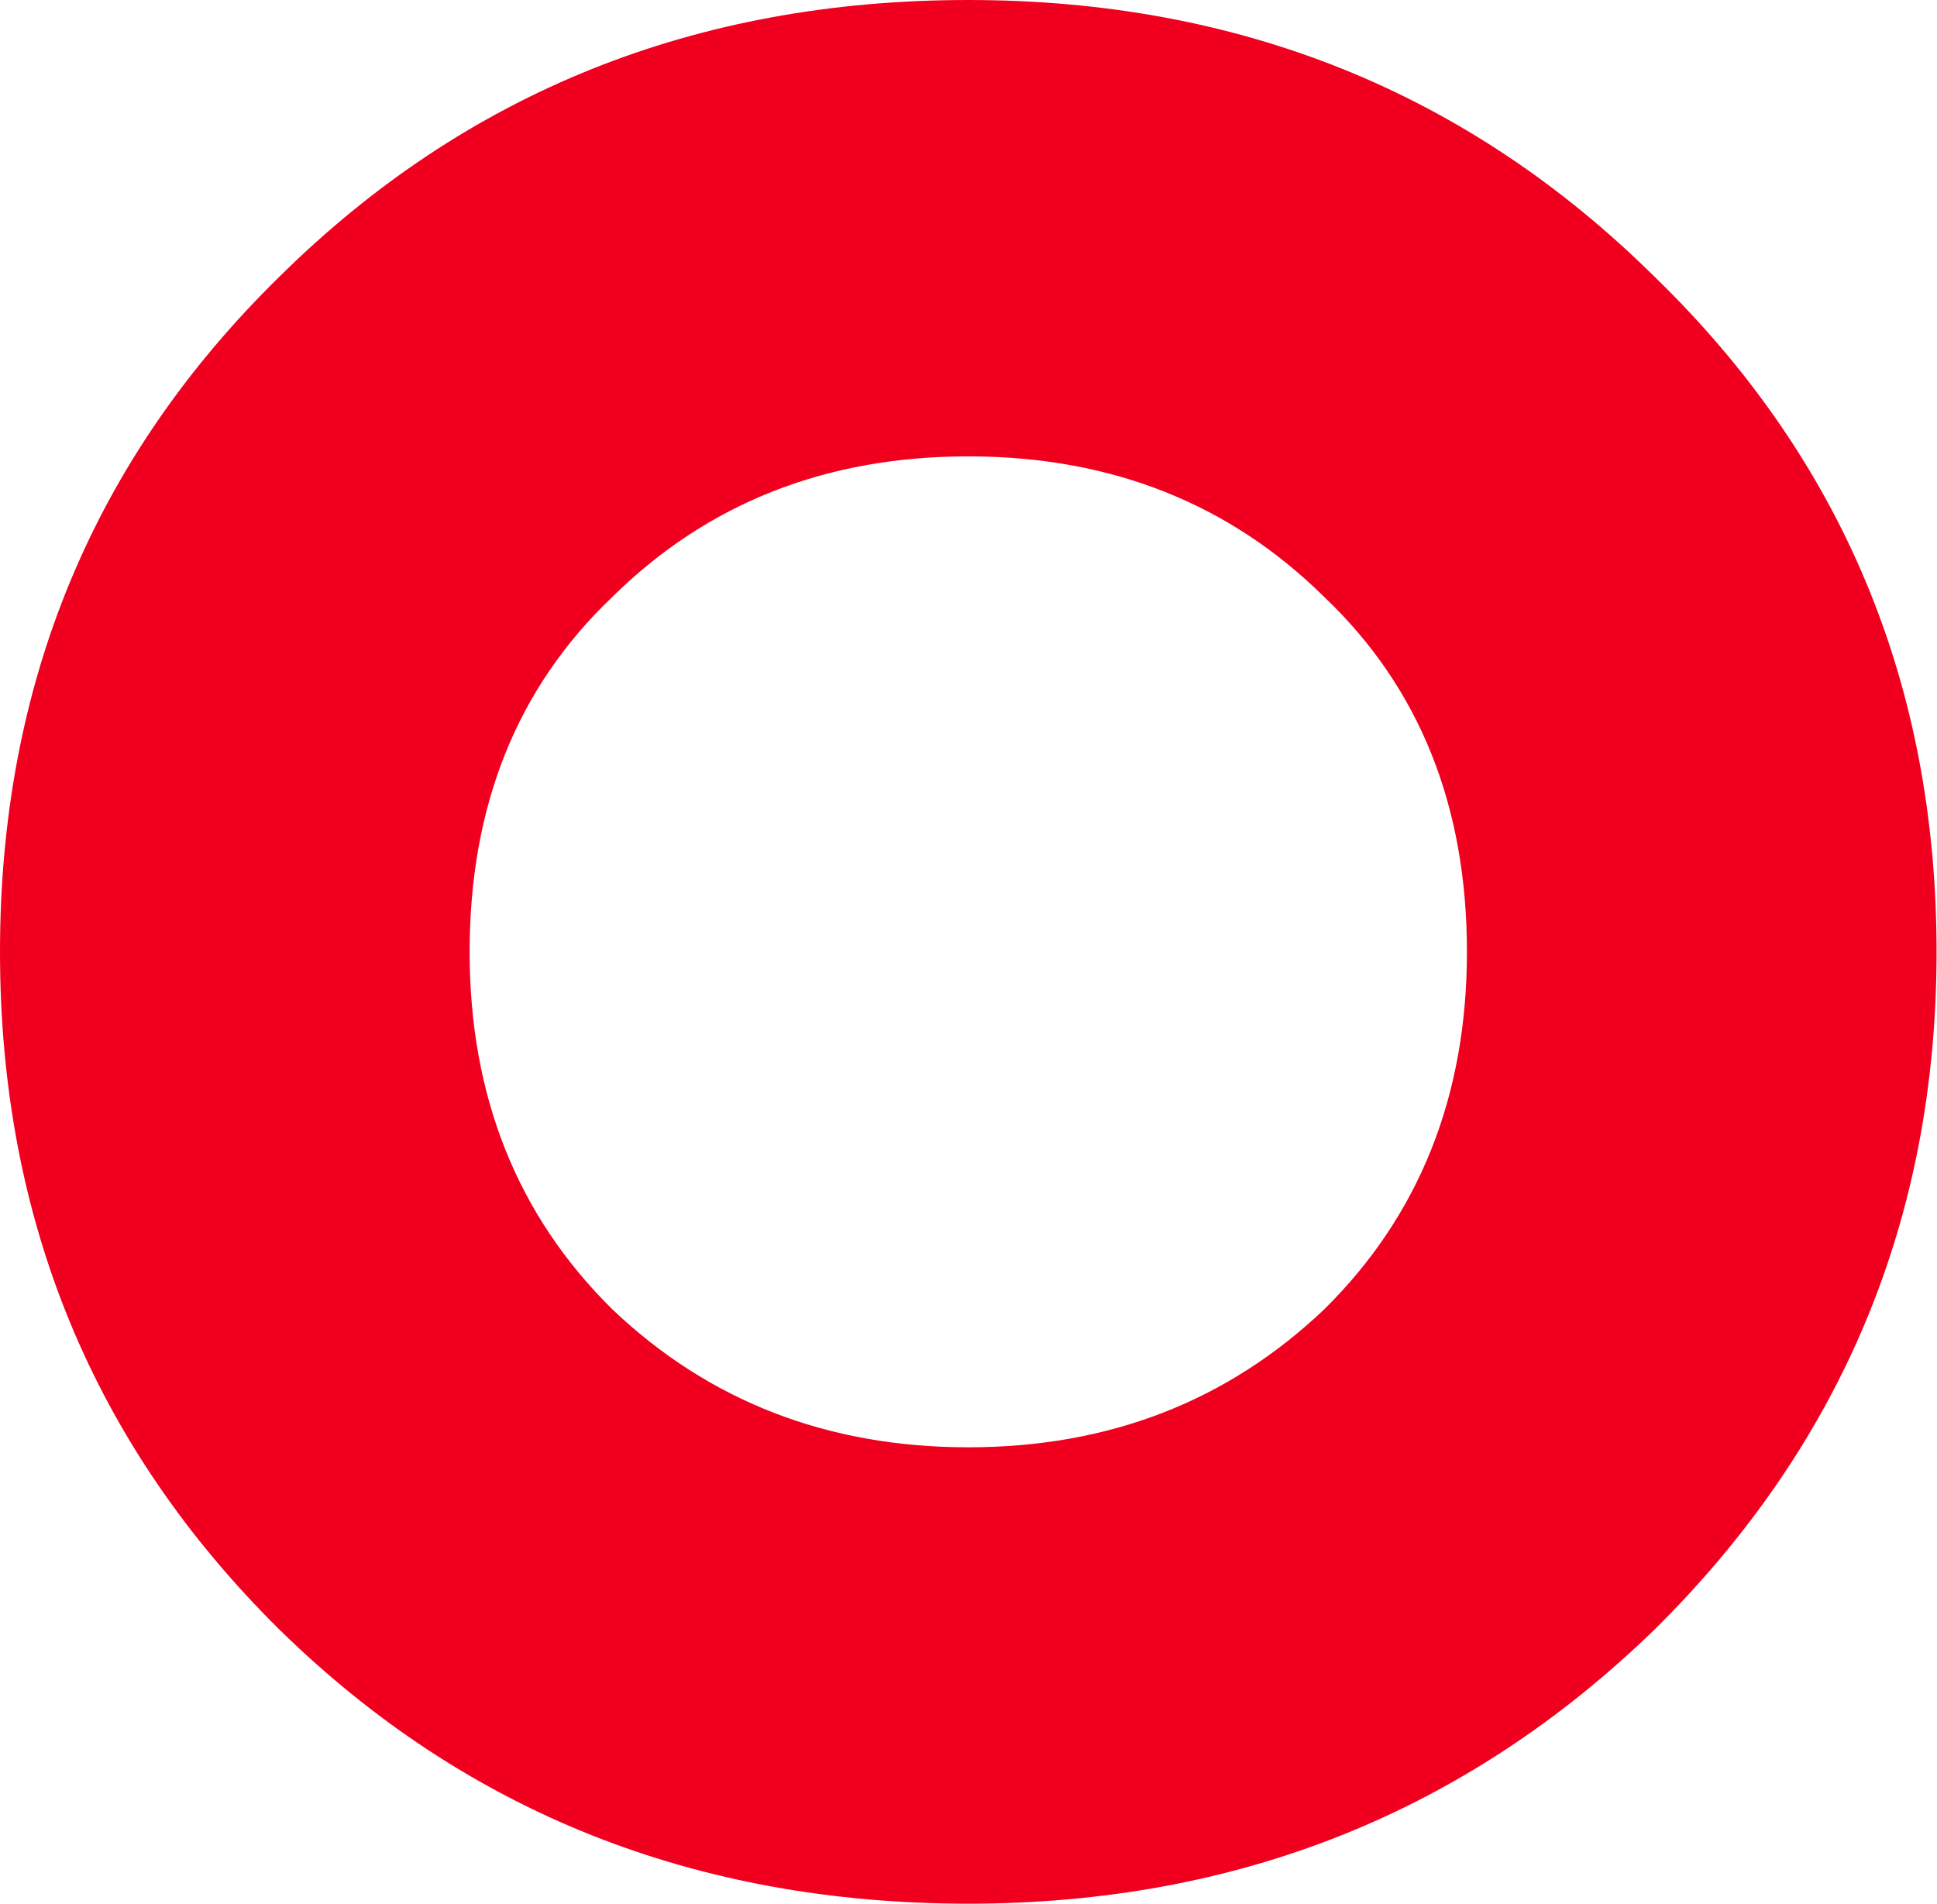
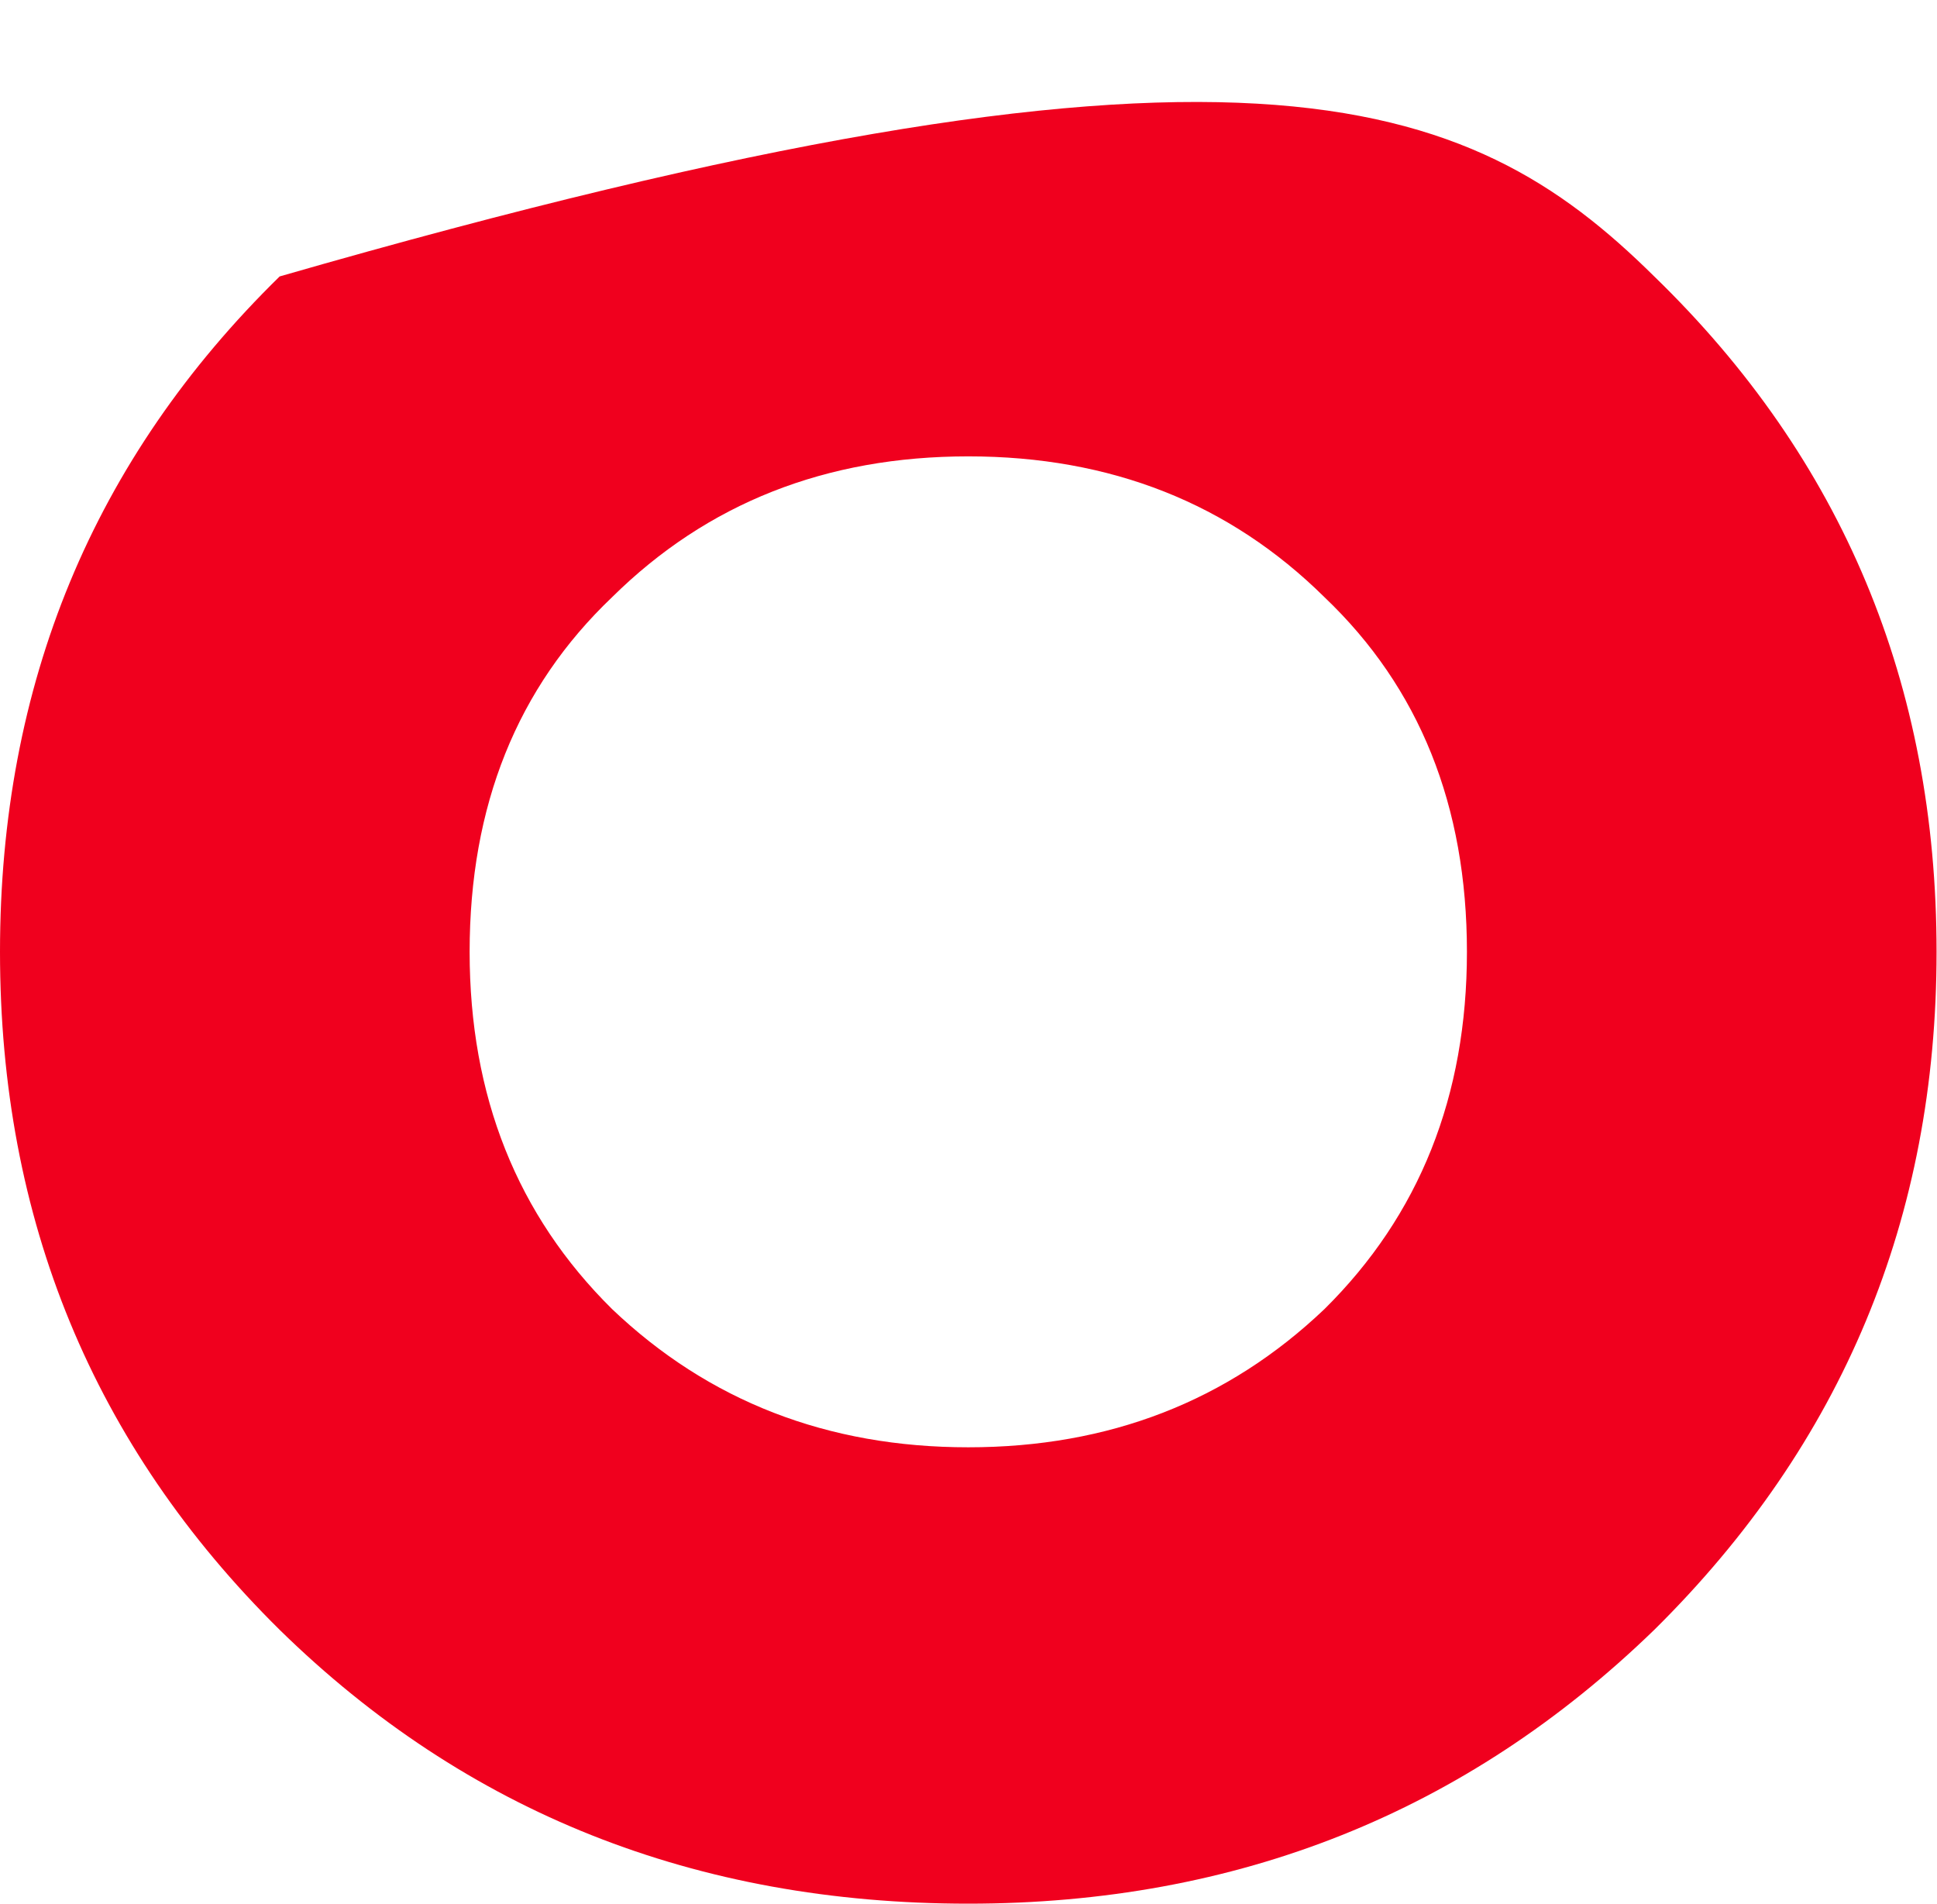
<svg xmlns="http://www.w3.org/2000/svg" width="115" height="113" viewBox="0 0 115 113" fill="none">
-   <path d="M98.213 96.748C87.04 107.584 73.464 113.002 57.487 113.002C41.301 113.002 27.673 107.584 16.604 96.748C5.535 85.809 0 72.394 0 56.501C0 40.608 5.535 27.244 16.604 16.409C27.673 5.469 41.301 0 57.487 0C73.569 0 87.144 5.469 98.213 16.409C109.387 27.244 114.974 40.608 114.974 56.501C114.974 72.29 109.387 85.706 98.213 96.748ZM36.34 77.708C42.084 83.177 49.133 85.912 57.487 85.912C65.841 85.912 72.89 83.177 78.633 77.708C84.272 72.135 87.092 65.066 87.092 56.501C87.092 47.832 84.272 40.815 78.633 35.449C72.994 29.876 65.945 27.09 57.487 27.09C49.028 27.09 41.98 29.876 36.34 35.449C30.701 40.815 27.882 47.832 27.882 56.501C27.882 65.066 30.701 72.135 36.34 77.708Z" fill="#F0001E" />
+   <path d="M98.213 96.748C87.04 107.584 73.464 113.002 57.487 113.002C41.301 113.002 27.673 107.584 16.604 96.748C5.535 85.809 0 72.394 0 56.501C0 40.608 5.535 27.244 16.604 16.409C73.569 0 87.144 5.469 98.213 16.409C109.387 27.244 114.974 40.608 114.974 56.501C114.974 72.29 109.387 85.706 98.213 96.748ZM36.34 77.708C42.084 83.177 49.133 85.912 57.487 85.912C65.841 85.912 72.89 83.177 78.633 77.708C84.272 72.135 87.092 65.066 87.092 56.501C87.092 47.832 84.272 40.815 78.633 35.449C72.994 29.876 65.945 27.09 57.487 27.09C49.028 27.09 41.98 29.876 36.34 35.449C30.701 40.815 27.882 47.832 27.882 56.501C27.882 65.066 30.701 72.135 36.34 77.708Z" fill="#F0001E" />
</svg>